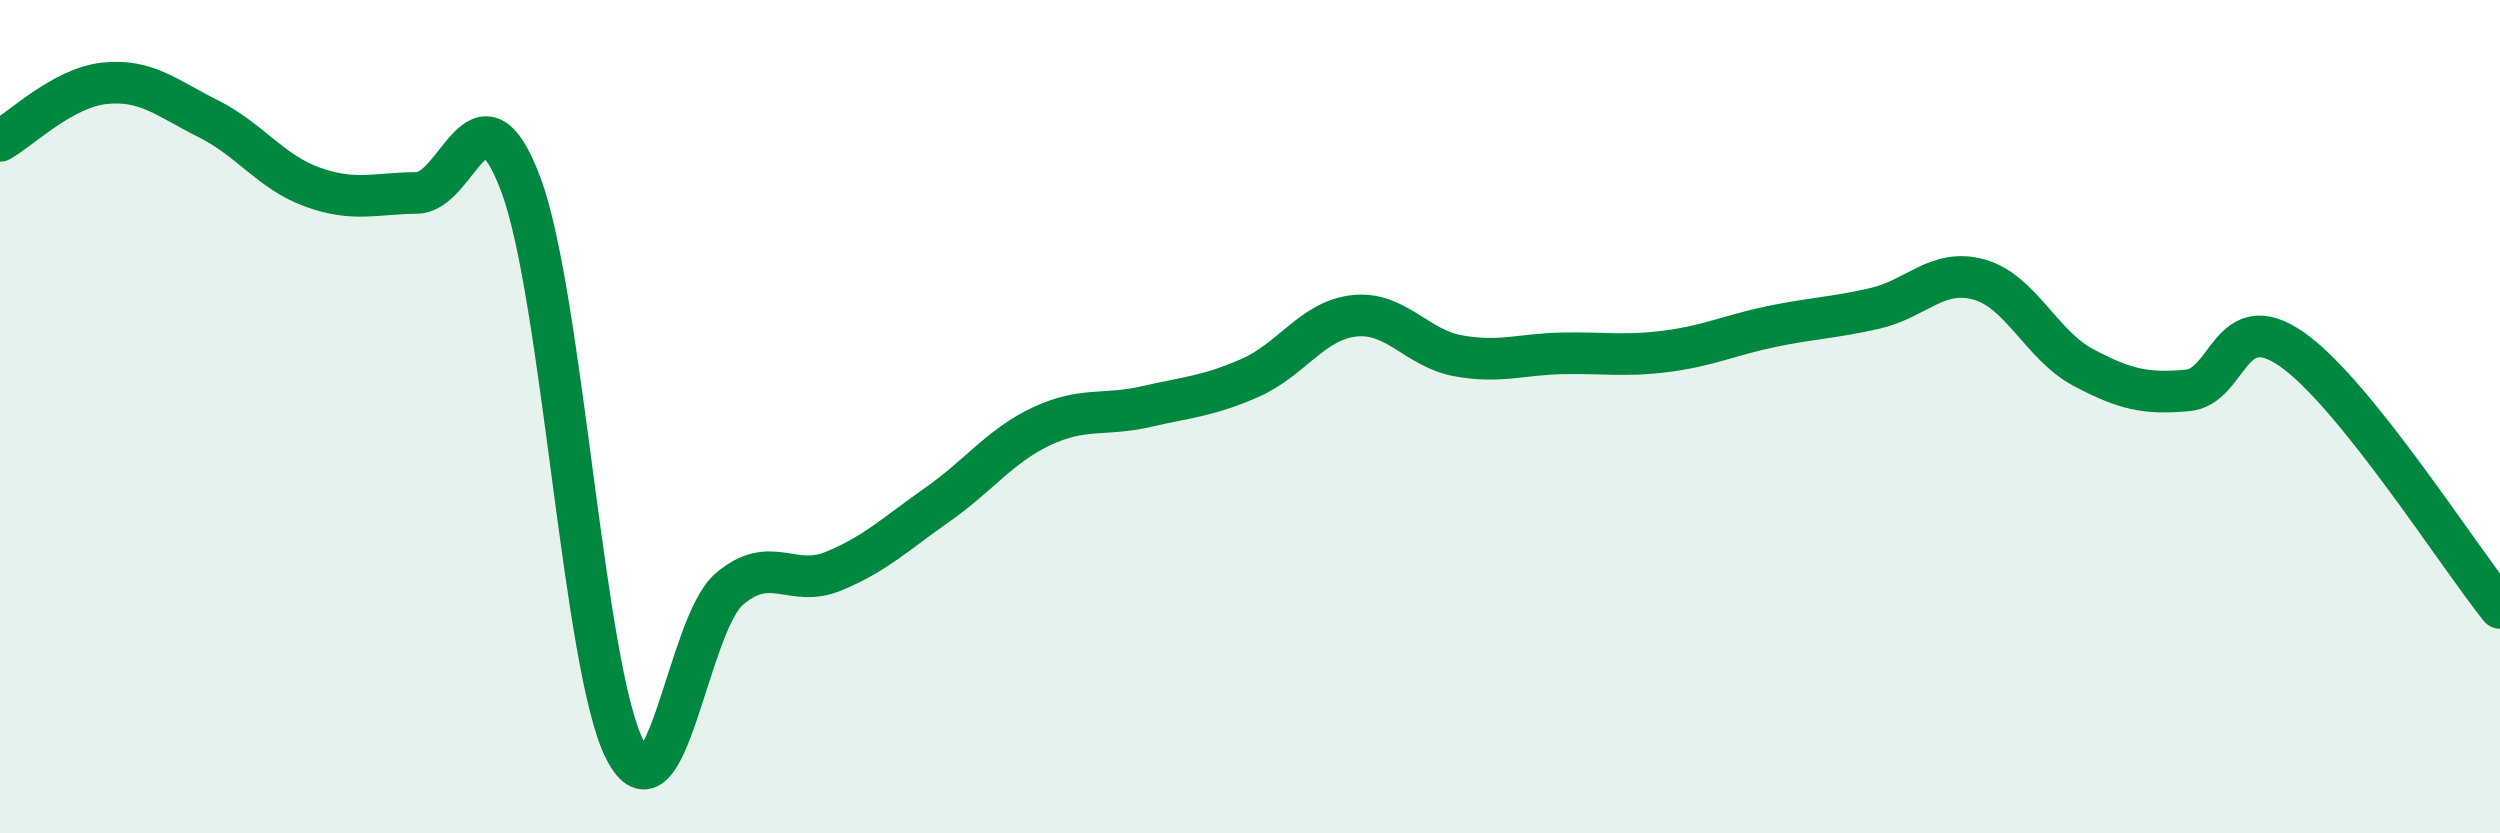
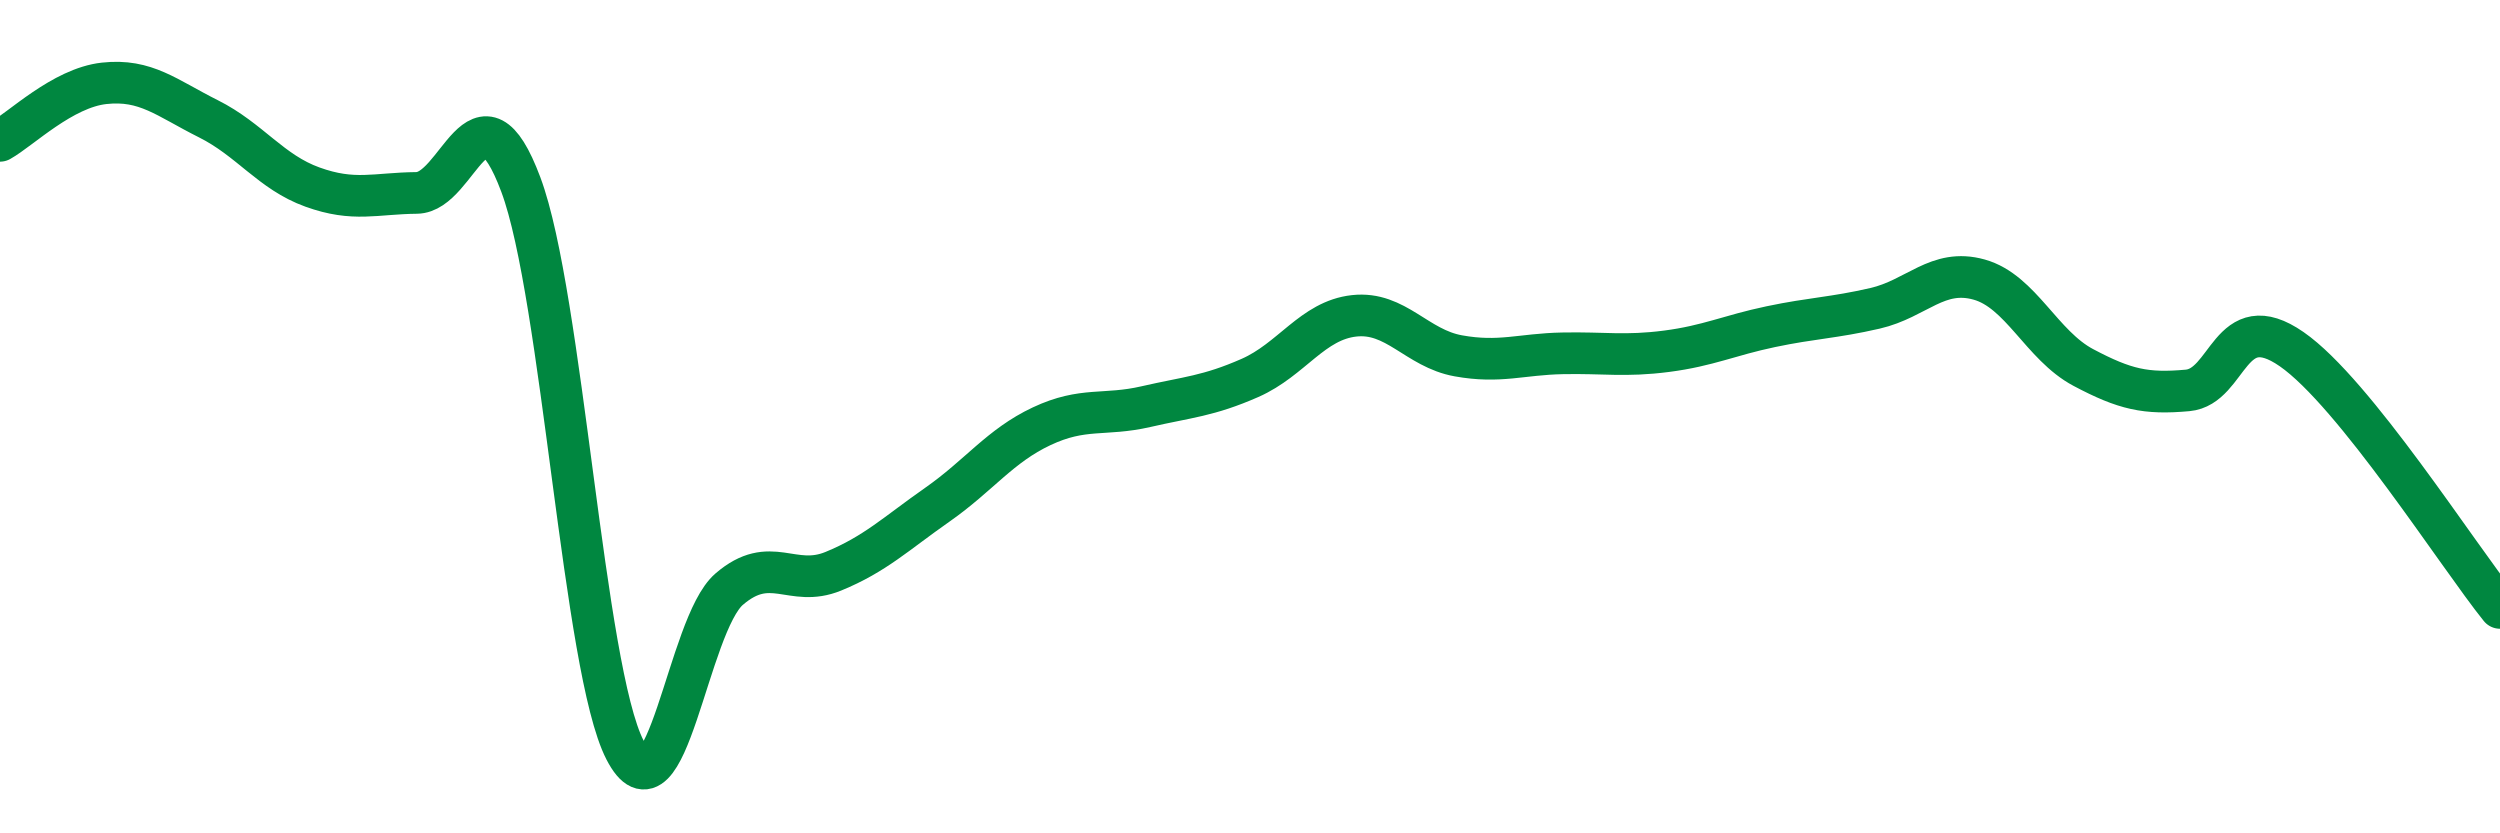
<svg xmlns="http://www.w3.org/2000/svg" width="60" height="20" viewBox="0 0 60 20">
-   <path d="M 0,3.38 C 0.5,3.1 1.5,2.11 2.5,2 C 3.5,1.89 4,2.35 5,2.85 C 6,3.35 6.5,4.13 7.5,4.49 C 8.5,4.85 9,4.64 10,4.63 C 11,4.62 11.5,1.76 12.5,4.43 C 13.5,7.1 14,16.06 15,18 C 16,19.94 16.5,15 17.5,14.14 C 18.5,13.28 19,14.12 20,13.71 C 21,13.3 21.5,12.81 22.5,12.11 C 23.5,11.41 24,10.7 25,10.23 C 26,9.76 26.5,9.99 27.5,9.76 C 28.5,9.53 29,9.51 30,9.07 C 31,8.63 31.5,7.69 32.5,7.58 C 33.5,7.47 34,8.36 35,8.54 C 36,8.72 36.5,8.5 37.5,8.48 C 38.5,8.46 39,8.56 40,8.43 C 41,8.3 41.5,8.05 42.5,7.84 C 43.5,7.63 44,7.63 45,7.4 C 46,7.17 46.5,6.43 47.5,6.71 C 48.5,6.99 49,8.29 50,8.82 C 51,9.35 51.5,9.46 52.5,9.37 C 53.5,9.28 53.5,7.34 55,8.38 C 56.5,9.42 59,13.35 60,14.59L60 20L0 20Z" fill="#008740" opacity="0.1" stroke-linecap="round" stroke-linejoin="round" />
  <path d="M 0,3.38 C 0.5,3.1 1.5,2.11 2.5,2 C 3.5,1.89 4,2.35 5,2.85 C 6,3.35 6.5,4.13 7.5,4.49 C 8.5,4.85 9,4.64 10,4.63 C 11,4.62 11.5,1.76 12.5,4.43 C 13.5,7.1 14,16.06 15,18 C 16,19.94 16.5,15 17.5,14.14 C 18.5,13.28 19,14.12 20,13.71 C 21,13.3 21.5,12.81 22.5,12.11 C 23.5,11.41 24,10.7 25,10.23 C 26,9.76 26.5,9.99 27.5,9.76 C 28.5,9.53 29,9.51 30,9.07 C 31,8.63 31.5,7.69 32.5,7.58 C 33.5,7.47 34,8.36 35,8.54 C 36,8.72 36.5,8.5 37.5,8.48 C 38.5,8.46 39,8.56 40,8.43 C 41,8.3 41.5,8.05 42.5,7.84 C 43.5,7.63 44,7.63 45,7.4 C 46,7.17 46.5,6.43 47.5,6.71 C 48.5,6.99 49,8.29 50,8.82 C 51,9.35 51.5,9.46 52.5,9.37 C 53.5,9.28 53.5,7.34 55,8.38 C 56.5,9.42 59,13.35 60,14.59" stroke="#008740" stroke-width="1" fill="none" stroke-linecap="round" stroke-linejoin="round" />
</svg>